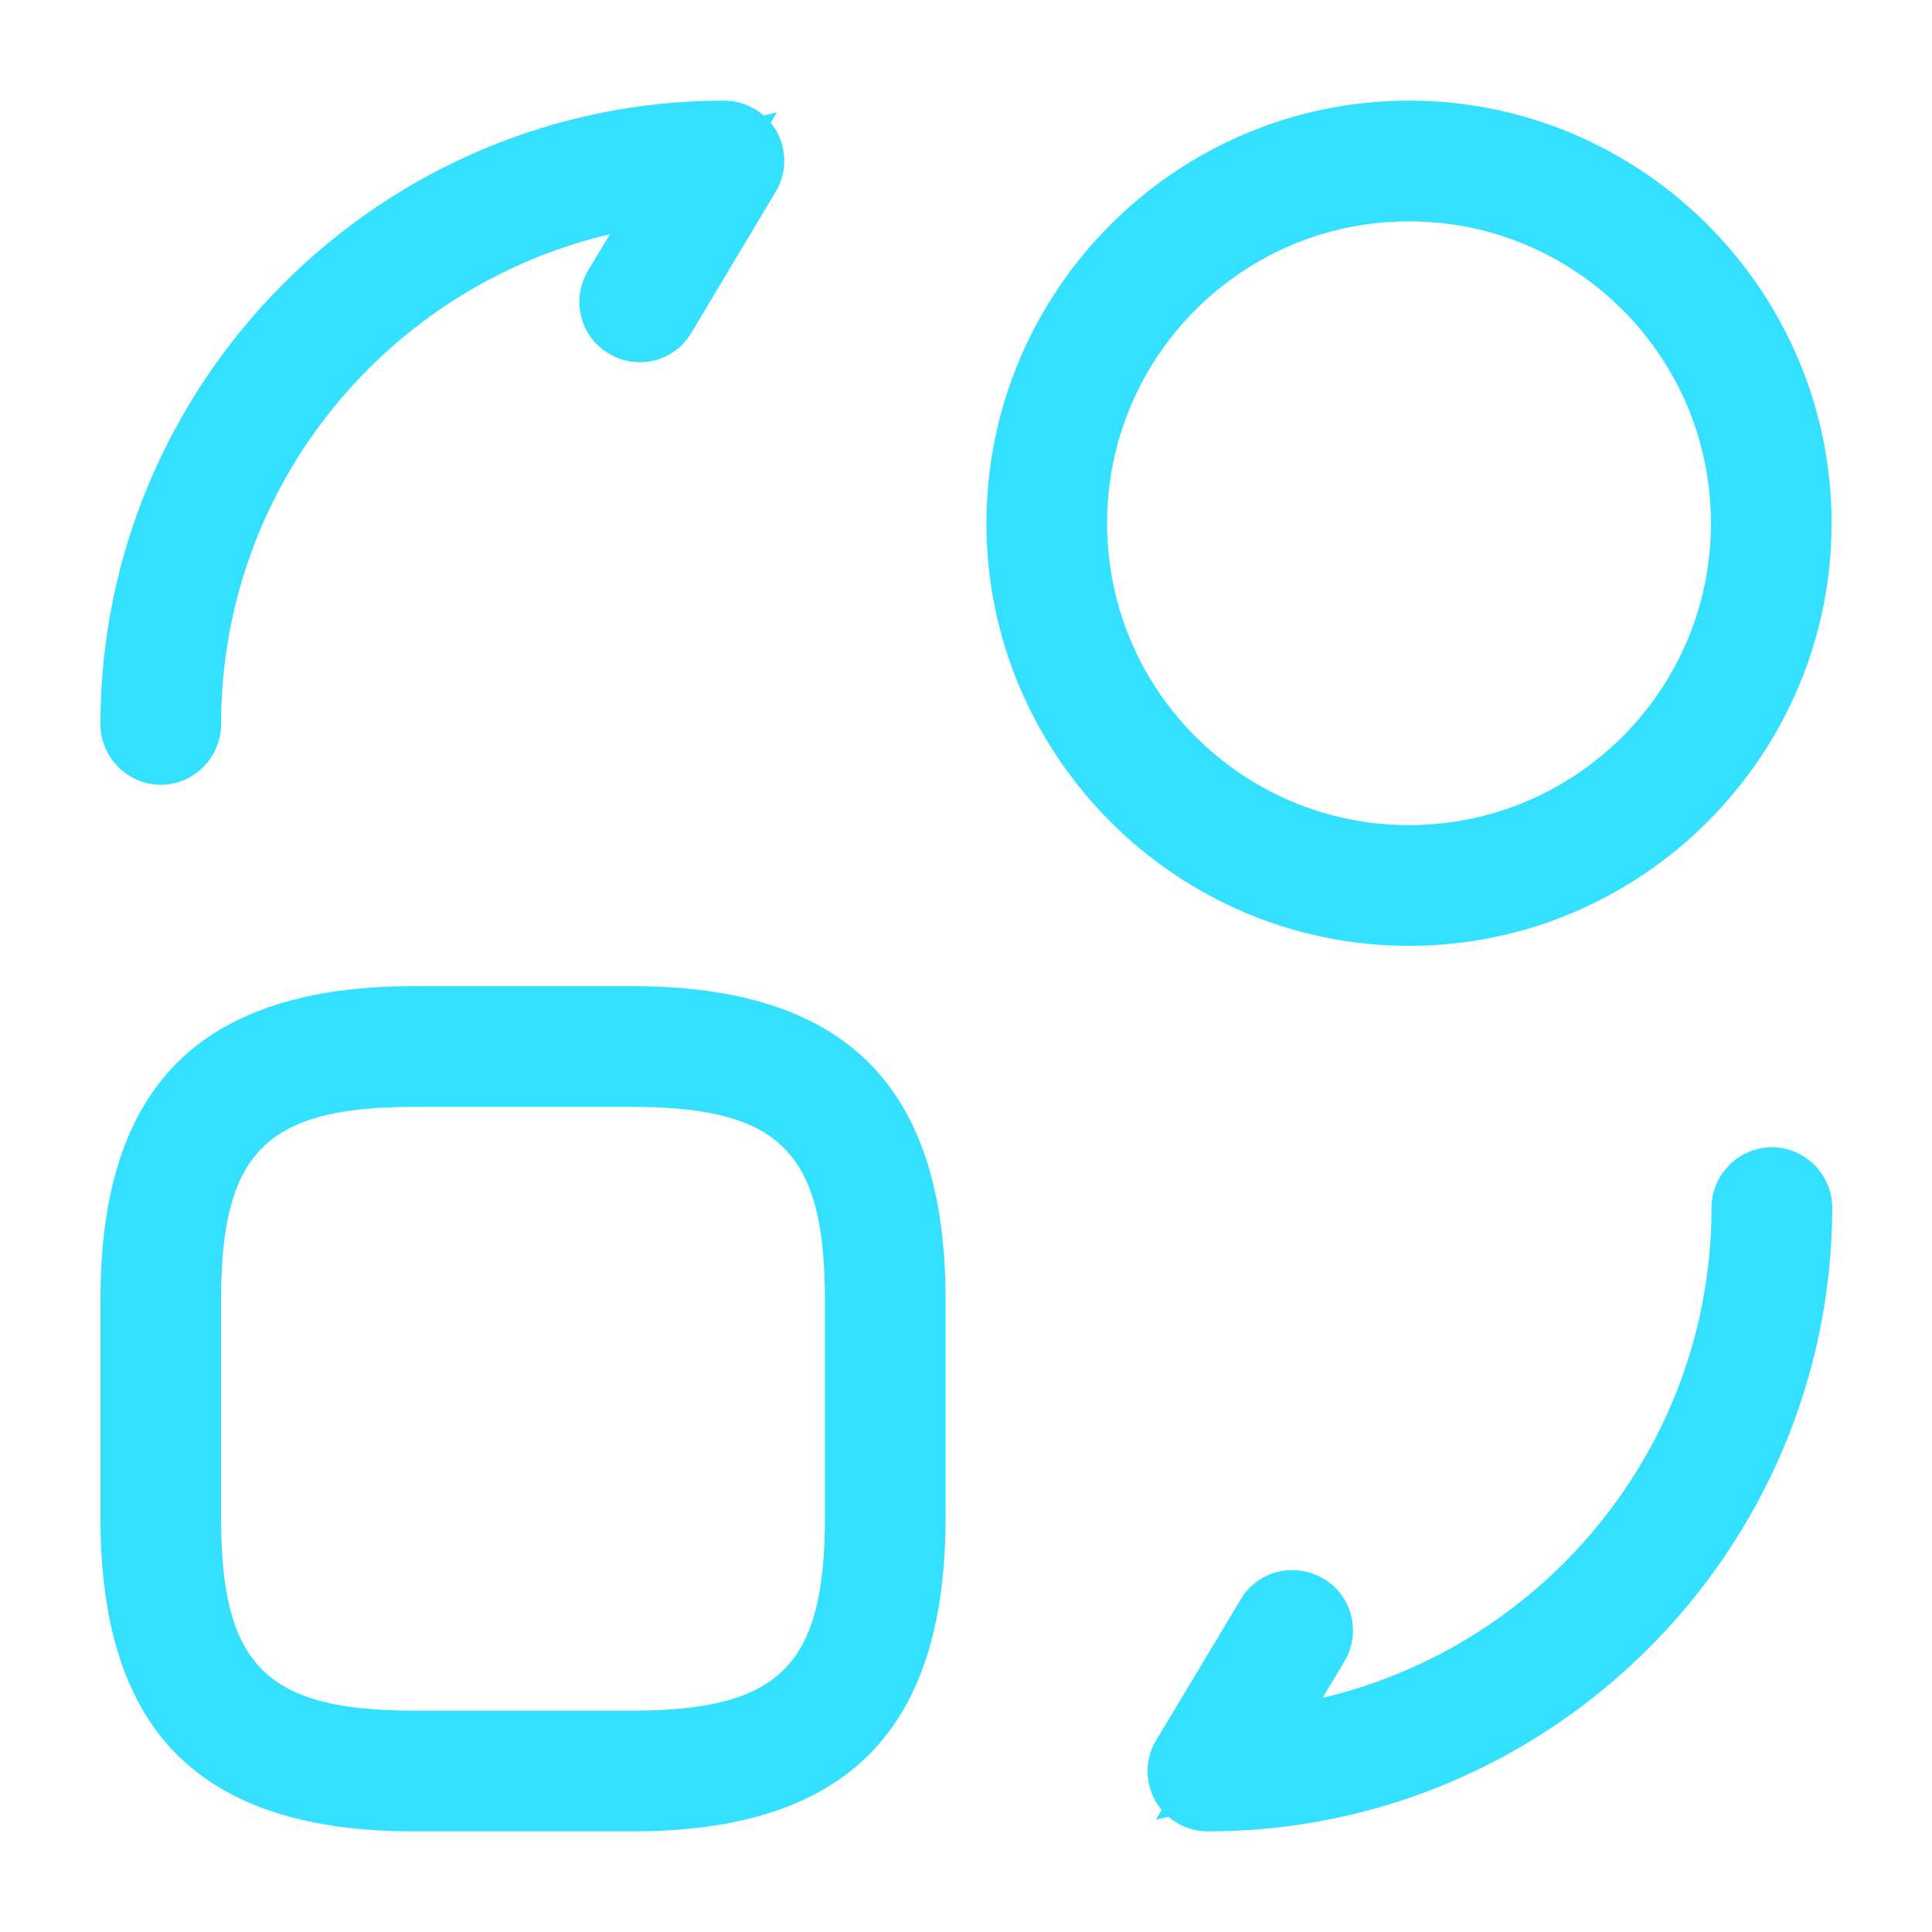
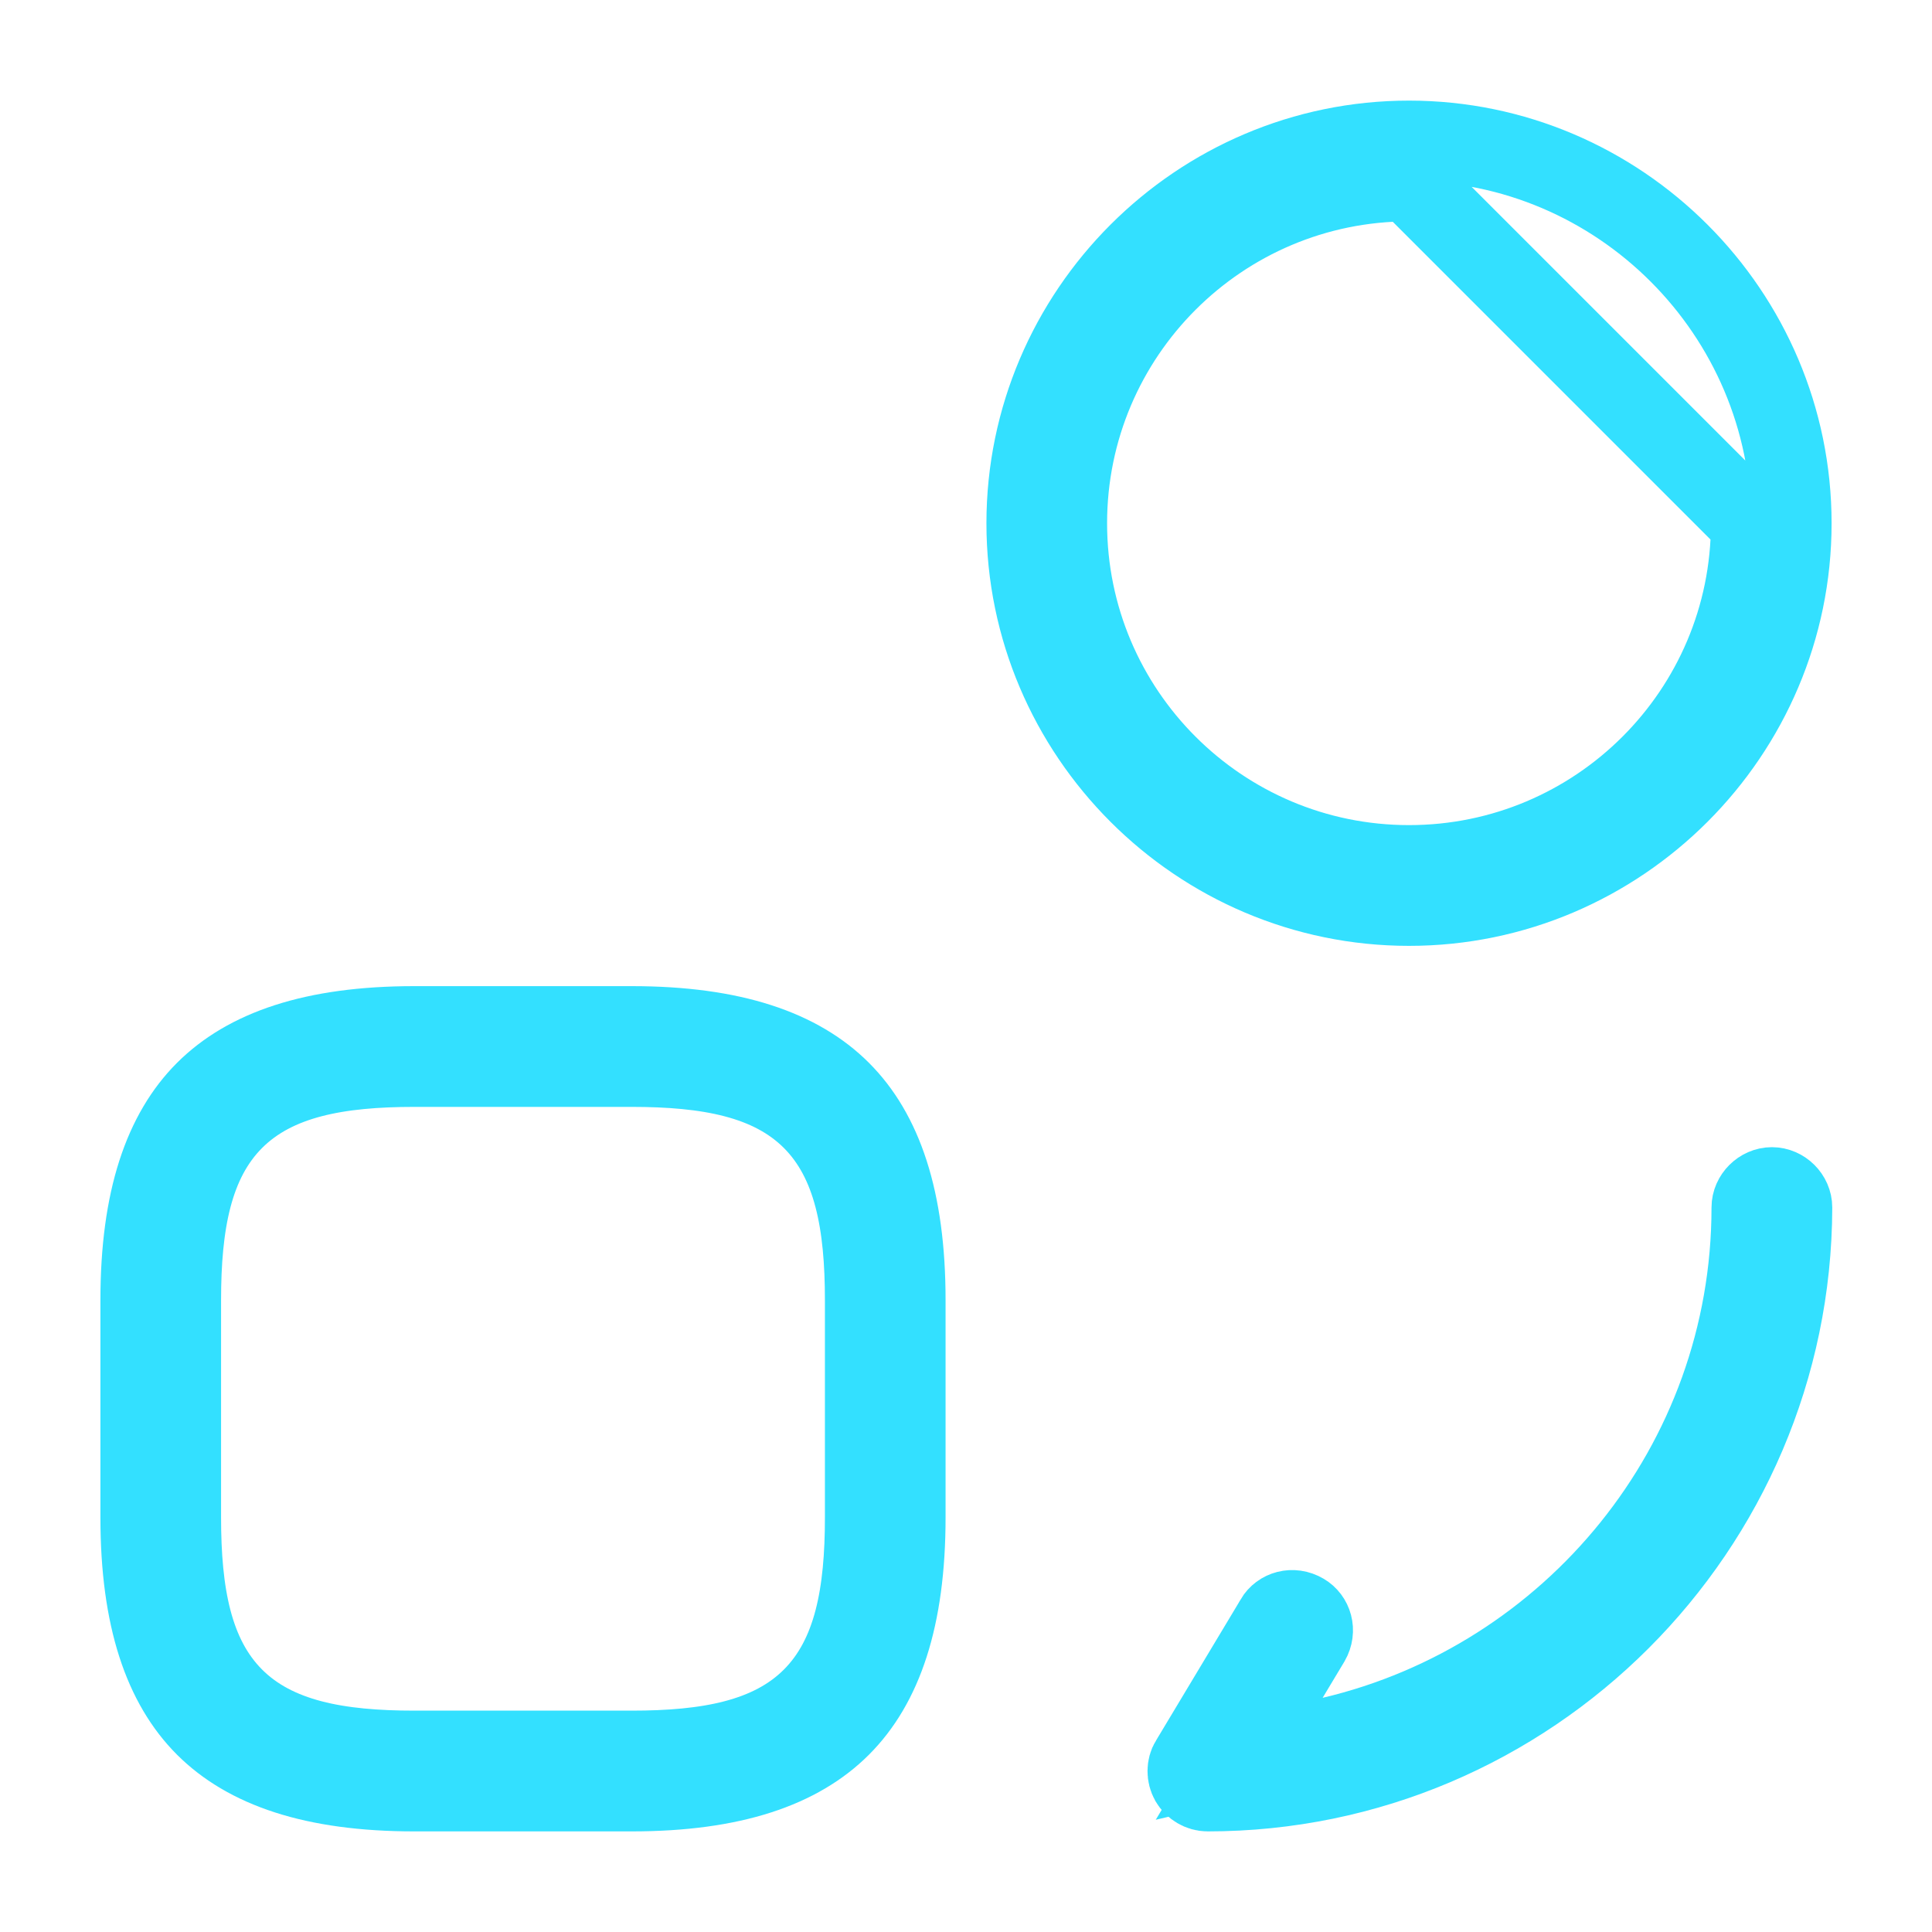
<svg xmlns="http://www.w3.org/2000/svg" width="20" height="20" viewBox="0 0 20 20" fill="none">
  <path d="M6.539 18.542H4.289C3.238 18.542 2.554 18.296 2.127 17.87C1.701 17.444 1.456 16.76 1.456 15.709V13.459C1.456 12.407 1.701 11.723 2.127 11.297C2.554 10.871 3.238 10.625 4.289 10.625H6.539C7.591 10.625 8.275 10.871 8.701 11.297C9.127 11.723 9.372 12.407 9.372 13.459V15.709C9.372 16.76 9.127 17.444 8.701 17.87C8.275 18.296 7.591 18.542 6.539 18.542ZM4.289 11.042C3.508 11.042 2.854 11.154 2.419 11.589C1.984 12.024 1.872 12.677 1.872 13.459V15.709C1.872 16.49 1.984 17.143 2.419 17.578C2.854 18.013 3.508 18.125 4.289 18.125H6.539C7.32 18.125 7.974 18.013 8.409 17.578C8.844 17.143 8.956 16.49 8.956 15.709V13.459C8.956 12.677 8.844 12.024 8.409 11.589C7.974 11.154 7.32 11.042 6.539 11.042H4.289Z" stroke="#33E0FF" stroke-width="0.833" />
  <path d="M12.323 18.233L12.323 18.233L12.325 18.231L13.2 16.773L13.2 16.773L13.202 16.768C13.256 16.676 13.38 16.637 13.491 16.702C13.582 16.755 13.622 16.878 13.559 16.988L13.335 17.361L12.828 18.207L13.788 17.981C16.27 17.396 18.134 15.166 18.134 12.5C18.134 12.389 18.231 12.292 18.343 12.292C18.454 12.292 18.551 12.388 18.551 12.5C18.543 15.829 15.829 18.542 12.501 18.542C12.429 18.542 12.358 18.5 12.322 18.437C12.286 18.373 12.287 18.292 12.323 18.233Z" stroke="#33E0FF" stroke-width="0.833" />
-   <path d="M7.675 1.767L7.675 1.767L7.673 1.77L6.798 3.235C6.798 3.236 6.798 3.236 6.798 3.236C6.741 3.33 6.615 3.364 6.515 3.303L6.512 3.301C6.417 3.244 6.383 3.118 6.445 3.017L6.446 3.014L6.671 2.639L7.178 1.794L6.219 2.019C3.727 2.604 1.872 4.835 1.872 7.5C1.872 7.611 1.776 7.708 1.664 7.708C1.553 7.708 1.456 7.611 1.456 7.5C1.456 4.172 4.169 1.458 7.497 1.458C7.57 1.458 7.641 1.5 7.676 1.563C7.712 1.627 7.711 1.707 7.675 1.767Z" stroke="#33E0FF" stroke-width="0.833" />
-   <path d="M14.586 9.375C12.408 9.375 10.628 7.595 10.628 5.417C10.628 3.238 12.408 1.458 14.586 1.458C16.764 1.458 18.544 3.238 18.544 5.417C18.544 7.595 16.764 9.375 14.586 9.375ZM14.586 1.875C12.631 1.875 11.044 3.461 11.044 5.417C11.044 7.372 12.631 8.958 14.586 8.958C16.541 8.958 18.128 7.372 18.128 5.417C18.128 3.461 16.541 1.875 14.586 1.875Z" stroke="#33E0FF" stroke-width="0.833" />
+   <path d="M14.586 9.375C12.408 9.375 10.628 7.595 10.628 5.417C10.628 3.238 12.408 1.458 14.586 1.458C16.764 1.458 18.544 3.238 18.544 5.417C18.544 7.595 16.764 9.375 14.586 9.375ZM14.586 1.875C12.631 1.875 11.044 3.461 11.044 5.417C11.044 7.372 12.631 8.958 14.586 8.958C16.541 8.958 18.128 7.372 18.128 5.417Z" stroke="#33E0FF" stroke-width="0.833" />
</svg>